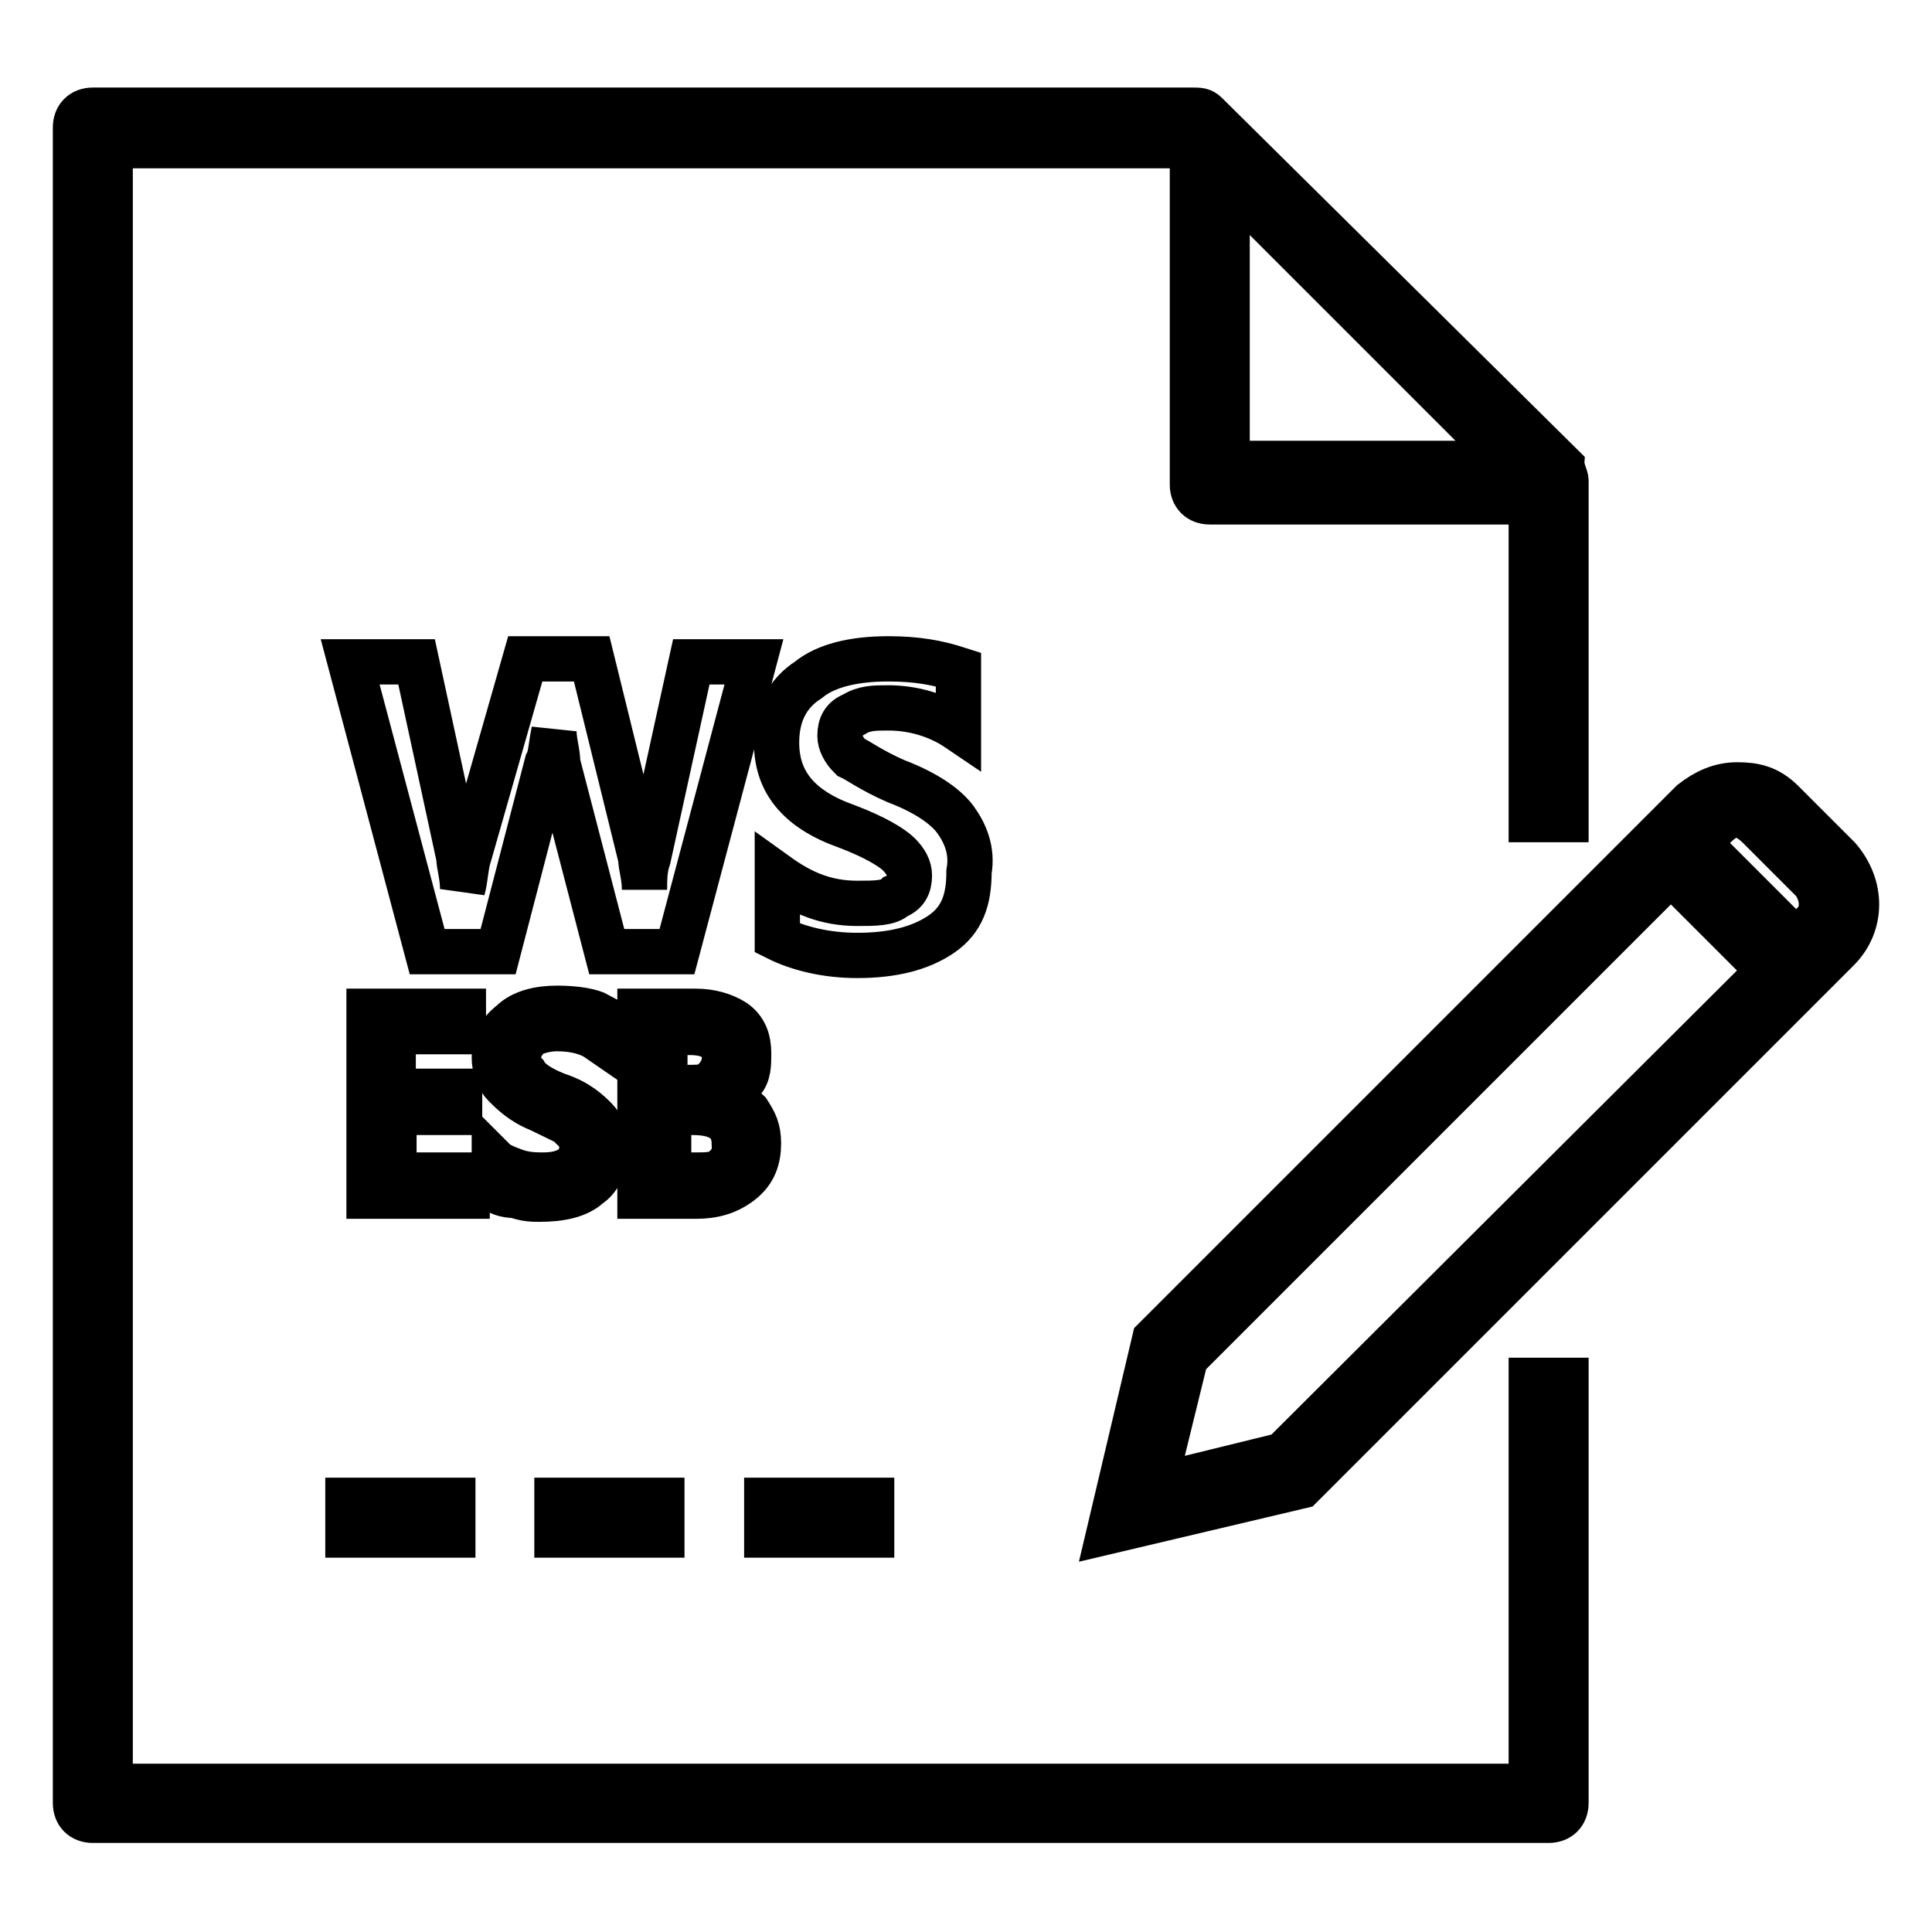
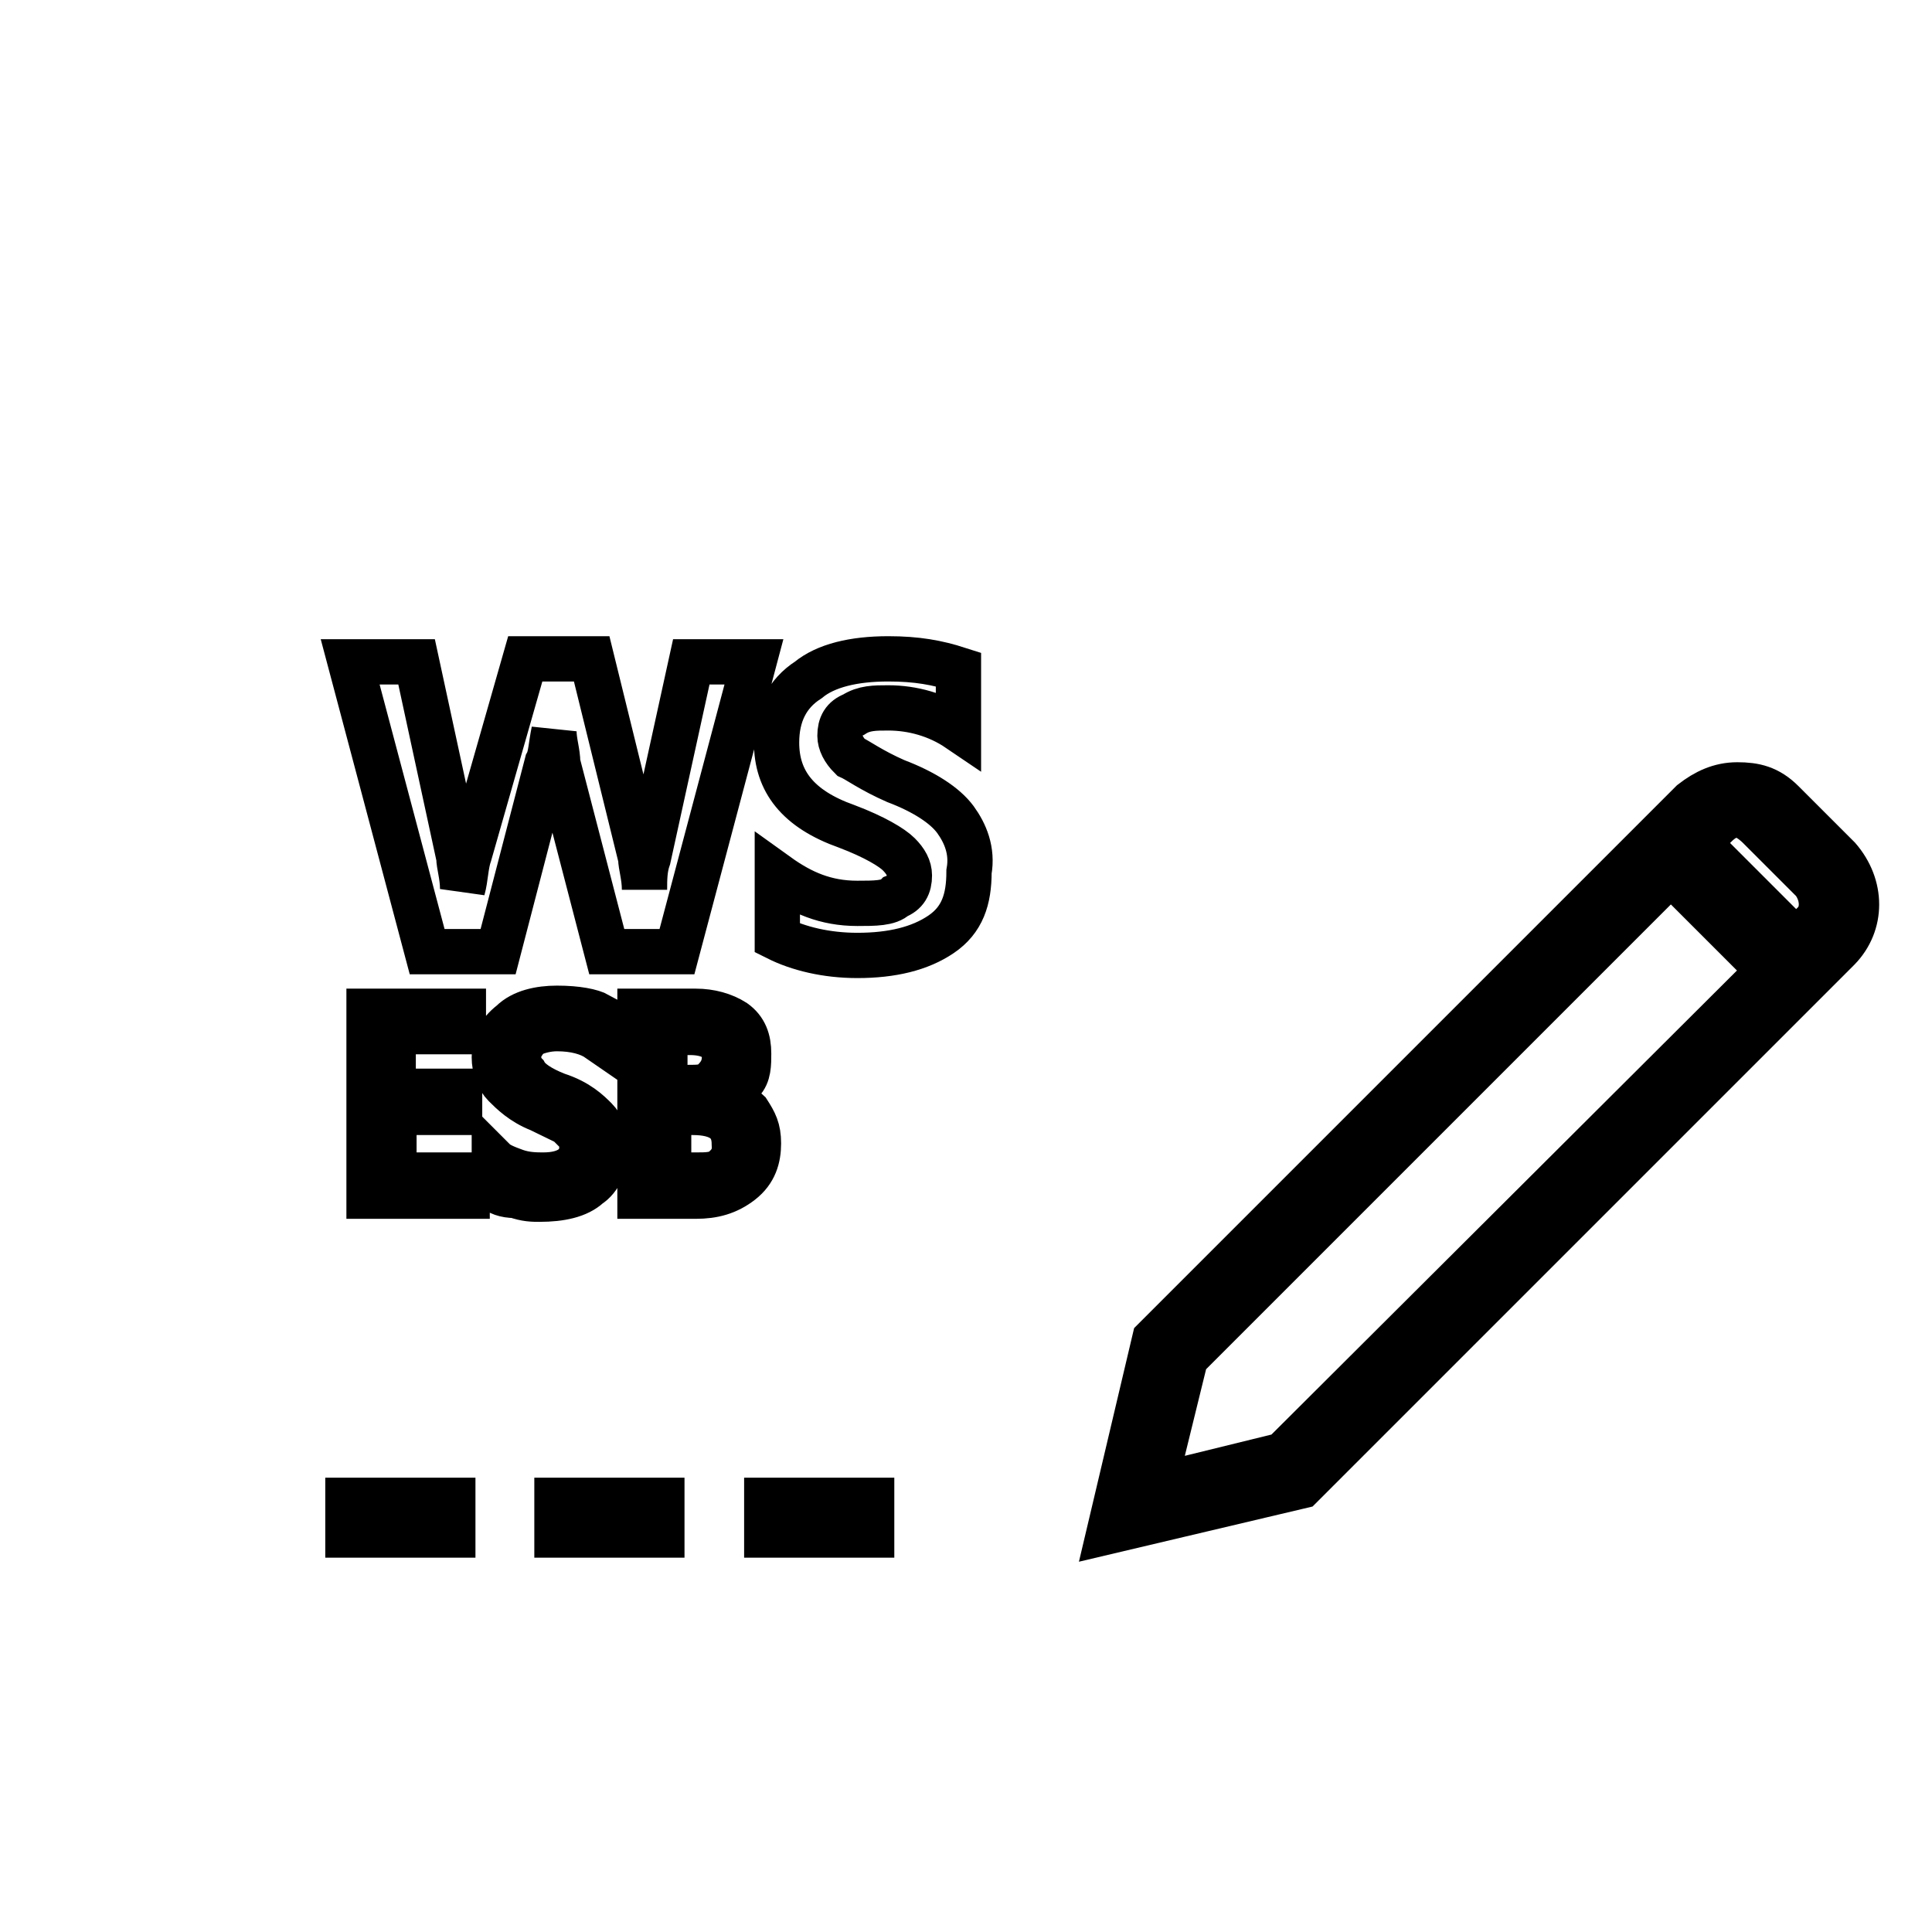
<svg xmlns="http://www.w3.org/2000/svg" version="1.1" x="0px" y="0px" viewBox="0 0 256 256" enable-background="new 0 0 256 256" xml:space="preserve">
  <g>
    <path stroke-width="6" fill-opacity="0" stroke="#000000" d="M101.6,198.8h13.9v4.6h-13.9V198.8z M46.1,198.8H60v4.6H46.1V198.8z M73.8,198.8h13.9v4.6H73.8V198.8z" />
-     <path stroke-width="6" fill-opacity="0" stroke="#000000" d="M202.9,236.7H14.6V19.3h142.9l0.5,0.5v44.4c0,1.4,0.9,2.3,2.3,2.3h42.6v42.1h4.6V63.7 c0-0.5-0.5-1.4-0.5-1.9l-47.2-46.7c-0.5-0.5-0.9-0.5-1.8-0.5H12.3c-1.4,0-2.3,0.9-2.3,2.3v222c0,1.4,0.9,2.3,2.3,2.3h192.9 c1.4,0,2.3-0.9,2.3-2.3v-56h-4.6V236.7L202.9,236.7z M162.6,23.9l37.5,37.5h-37.5V23.9z" />
    <path stroke-width="6" fill-opacity="0" stroke="#000000" d="M243.6,113.7l-7.4-7.4c-1.9-1.9-3.7-2.3-6-2.3c-2.3,0-4.2,0.9-6,2.3l-2.3,2.3l-3.2,3.2l-65.7,65.7l-6,25.4 l25.4-6l65.7-65.7l5.5-5.5C246.8,122.4,246.8,117.4,243.6,113.7L243.6,113.7z M170,192.8l-17.1,4.2l4.2-17.1l64.3-64.3l13,13 L170,192.8L170,192.8z M240.3,122.4l-2.3,2.3l-13-13l2.3-2.3c0.9-0.9,1.8-1.4,2.8-1.4s1.8,0.5,2.8,1.4l7.4,7.4 C241.7,118.7,241.7,121.1,240.3,122.4z" />
    <path stroke-width="6" fill-opacity="0" stroke="#000000" d="M85.9,113.7c-0.5,1.4-0.5,2.8-0.5,4.2c0-1.8-0.5-3.2-0.5-4.2l-6.5-26.4h-8.8l-7.4,25.9 c-0.5,1.4-0.5,3.2-0.9,4.6c0-1.8-0.5-3.2-0.5-4.2l-5.6-25.9h-8.8l10.2,38.4H66l6.5-25c0.5-0.9,0.5-2.3,0.9-4.2 c0,1.4,0.5,2.8,0.5,4.2l6.5,25h9.3l10.2-38.4h-8.3L85.9,113.7z M126.6,108.6c-1.4-1.9-4.2-3.7-7.9-5.1c-3.2-1.4-5.1-2.8-6-3.2 c-0.9-0.9-1.4-1.9-1.4-2.8c0-1.4,0.5-2.3,1.8-2.8c1.4-0.9,2.8-0.9,4.6-0.9c3.2,0,6.5,0.9,9.3,2.8v-7.9c-2.8-0.9-5.5-1.4-9.3-1.4 c-4.6,0-8.3,0.9-10.6,2.8c-2.8,1.8-4.2,4.6-4.2,8.3c0,5.1,2.8,8.8,9.3,11.1c3.7,1.4,6,2.8,6.9,3.7c0.9,0.9,1.4,1.8,1.4,2.8 c0,1.4-0.5,2.3-1.8,2.8c-0.9,0.9-2.8,0.9-5.1,0.9c-4.2,0-7.4-1.4-10.6-3.7v8.3c2.8,1.4,6.5,2.3,10.6,2.3c4.6,0,8.3-0.9,11.1-2.8 c2.8-1.9,3.7-4.6,3.7-8.3C128.9,112.7,127.9,110.4,126.6,108.6L126.6,108.6z M52.1,147.4h8.8v-2.8h-8.8v-7.9h9.3V134H48.9v24.5h13 v-2.8h-9.7V147.4z M73.8,145.1c-2.3-0.9-3.7-1.9-4.2-2.8c-0.5-0.5-0.9-1.4-0.9-2.3c0-0.9,0.5-1.8,1.4-2.8c0.9-0.5,2.3-0.9,3.7-0.9 c2.3,0,4.2,0.5,5.5,1.4v-3.2c-0.9-0.5-2.8-0.9-5.5-0.9c-2.3,0-4.6,0.5-6,1.9c-1.8,1.4-2.3,2.8-2.3,4.6c0,1.4,0.5,2.8,1.4,3.7 c0.9,0.9,2.3,2.3,4.6,3.2l3.7,1.8l1.4,1.4c0.5,0.5,0.5,1.4,0.5,1.8c0,2.3-1.8,3.7-5.1,3.7c-0.9,0-2.3,0-3.7-0.5s-2.3-0.9-2.8-1.4 v3.7c0.5,0.5,1.4,0.9,2.8,0.9c1.4,0.5,2.3,0.5,3.2,0.5c2.8,0,5.1-0.5,6.5-1.8c1.4-0.9,2.3-2.8,2.3-5.1c0-1.4-0.5-2.8-1.4-3.7 C78,147.4,76.6,146,73.8,145.1L73.8,145.1z M95.1,145.6c1.4-0.5,2.3-1.4,3.2-2.3c0.9-0.9,0.9-2.3,0.9-3.7c0-1.8-0.5-3.2-1.9-4.2 c-1.4-0.9-3.2-1.4-5.1-1.4h-7.4v24.5h7.4c2.3,0,4.2-0.5,6-1.9c1.8-1.4,2.3-3.2,2.3-5.1s-0.5-2.8-1.4-4.2 C98.3,146.5,97,146,95.1,145.6z M88.2,136.8h3.2c3.2,0,4.6,1.4,4.6,3.2c0,1.4-0.5,2.3-1.4,3.2c-0.9,0.9-1.8,0.9-3.7,0.9h-2.8V136.8 z M96,154.8c-0.9,0.9-2.3,0.9-3.7,0.9h-3.7v-8.3h3.2c3.7,0,5.5,1.4,5.5,4.2C97.4,153,97,153.9,96,154.8z" />
  </g>
</svg>